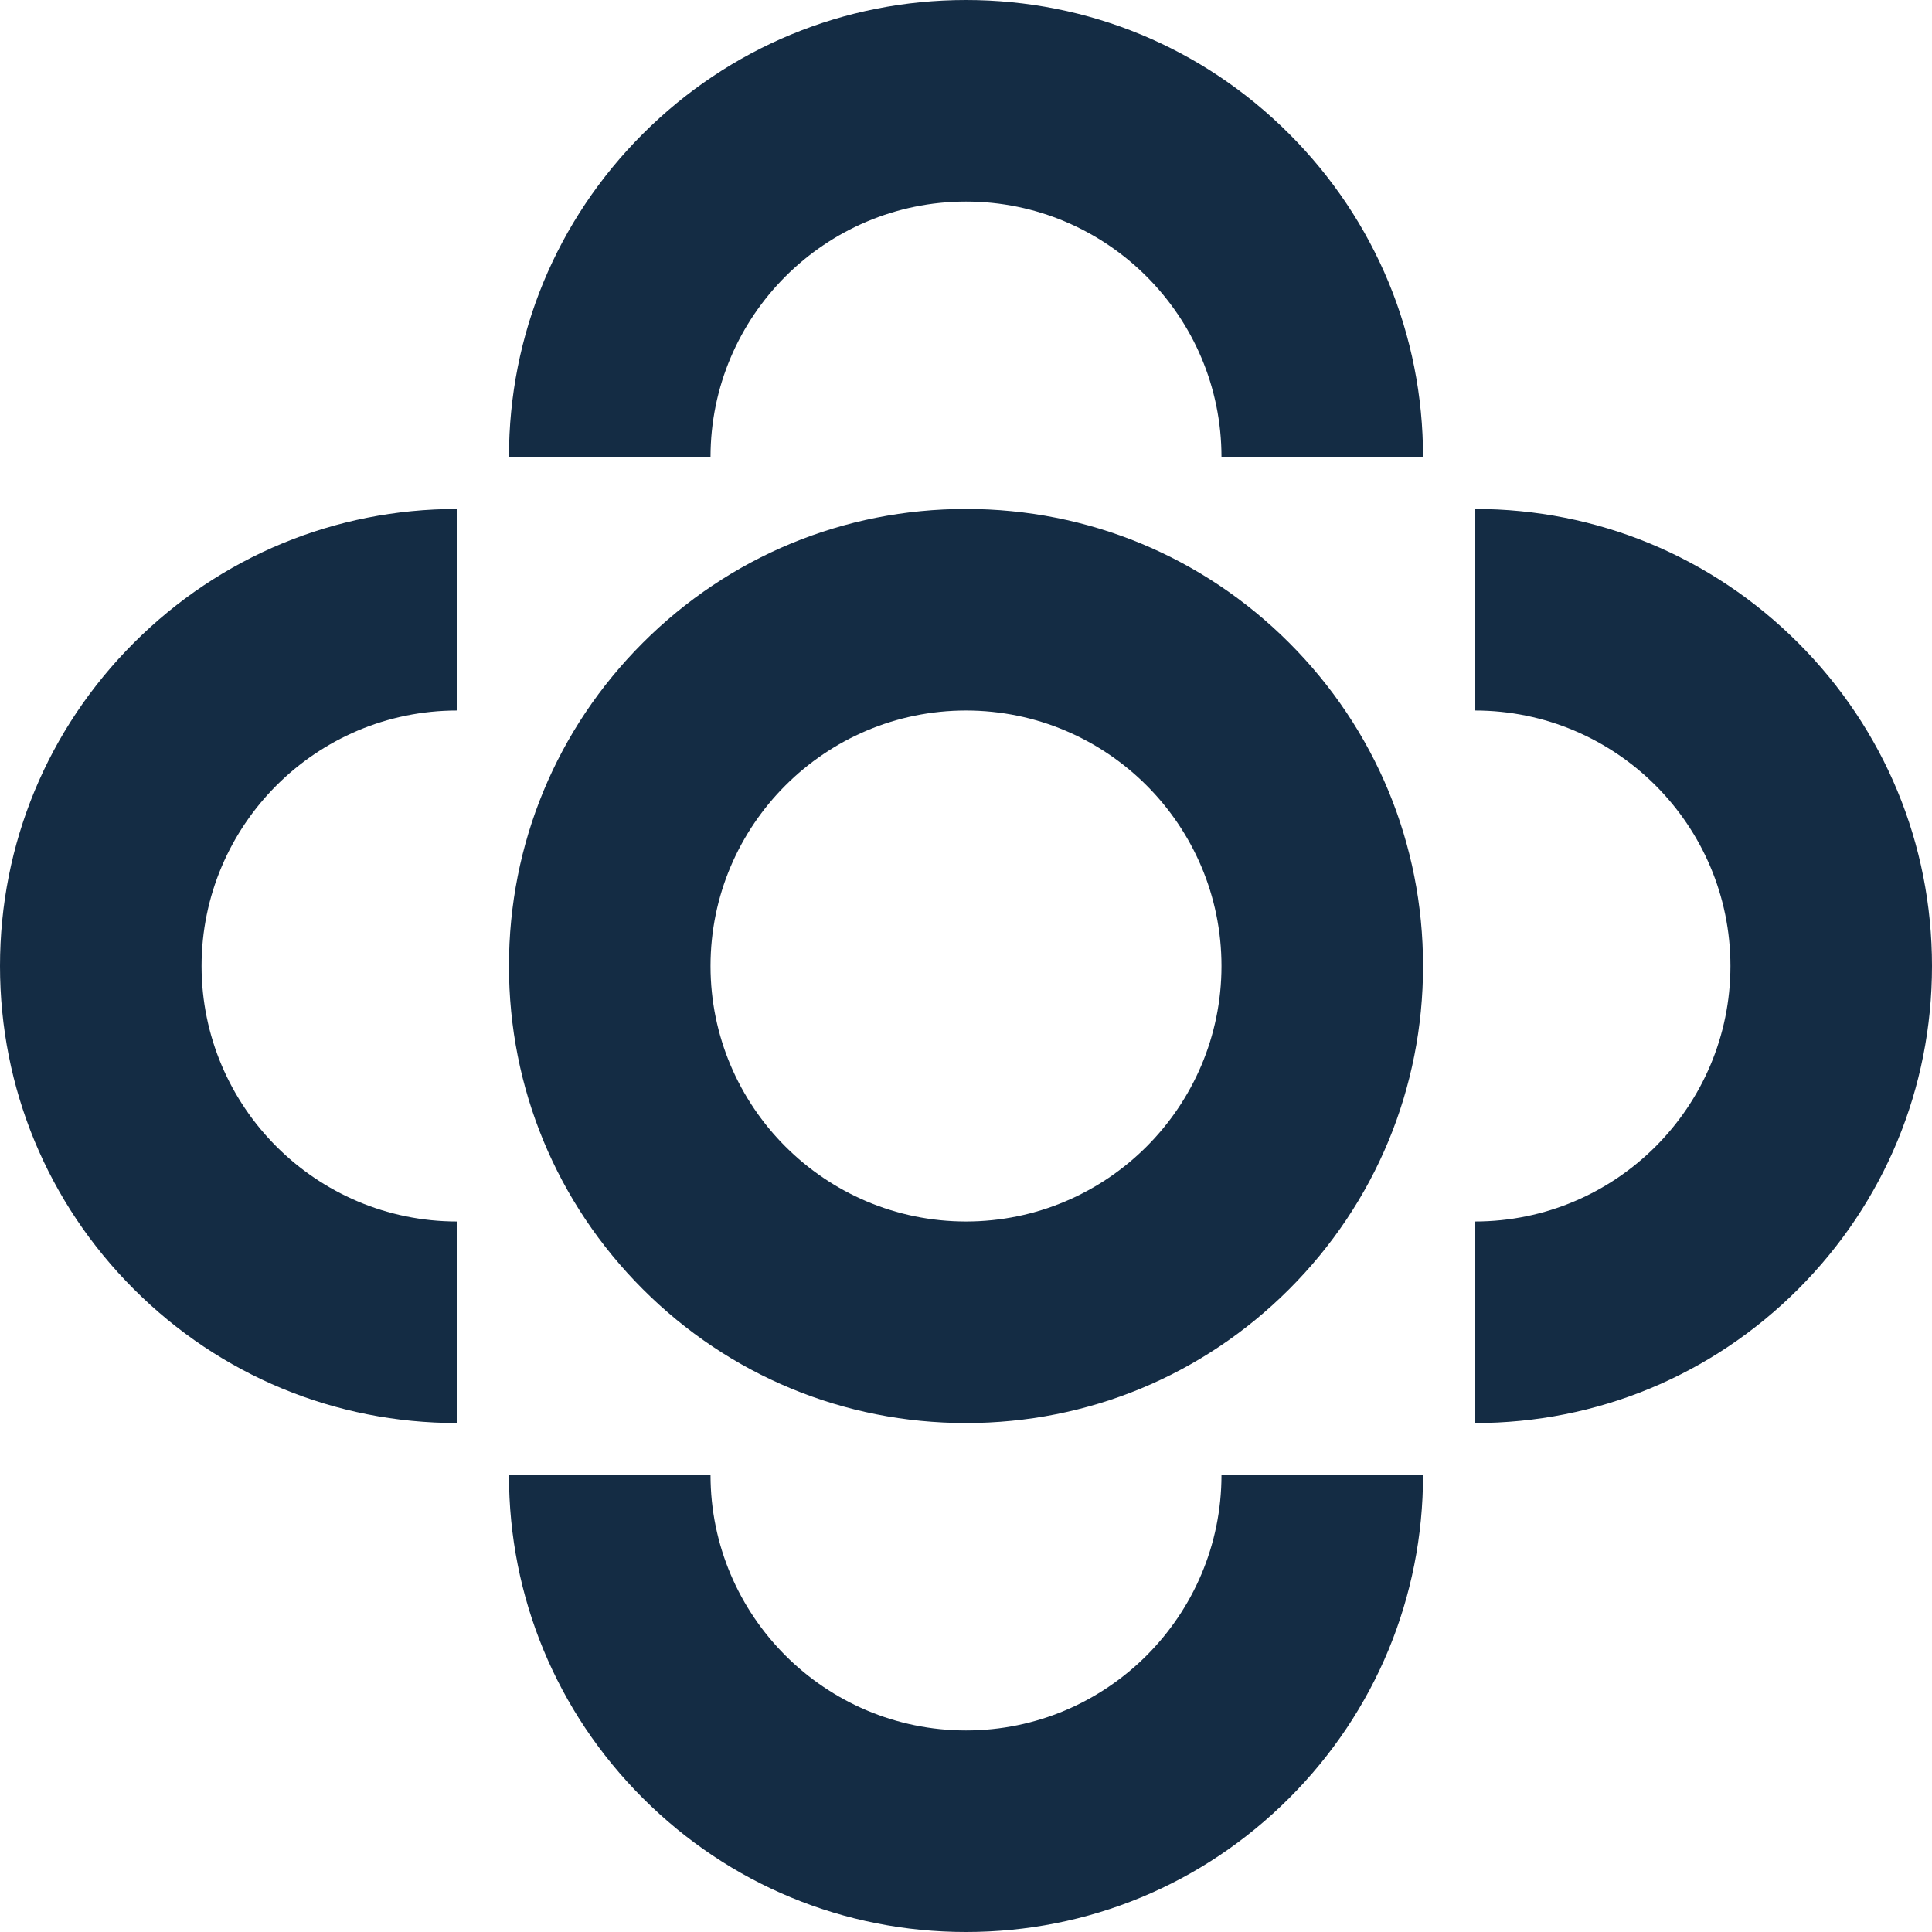
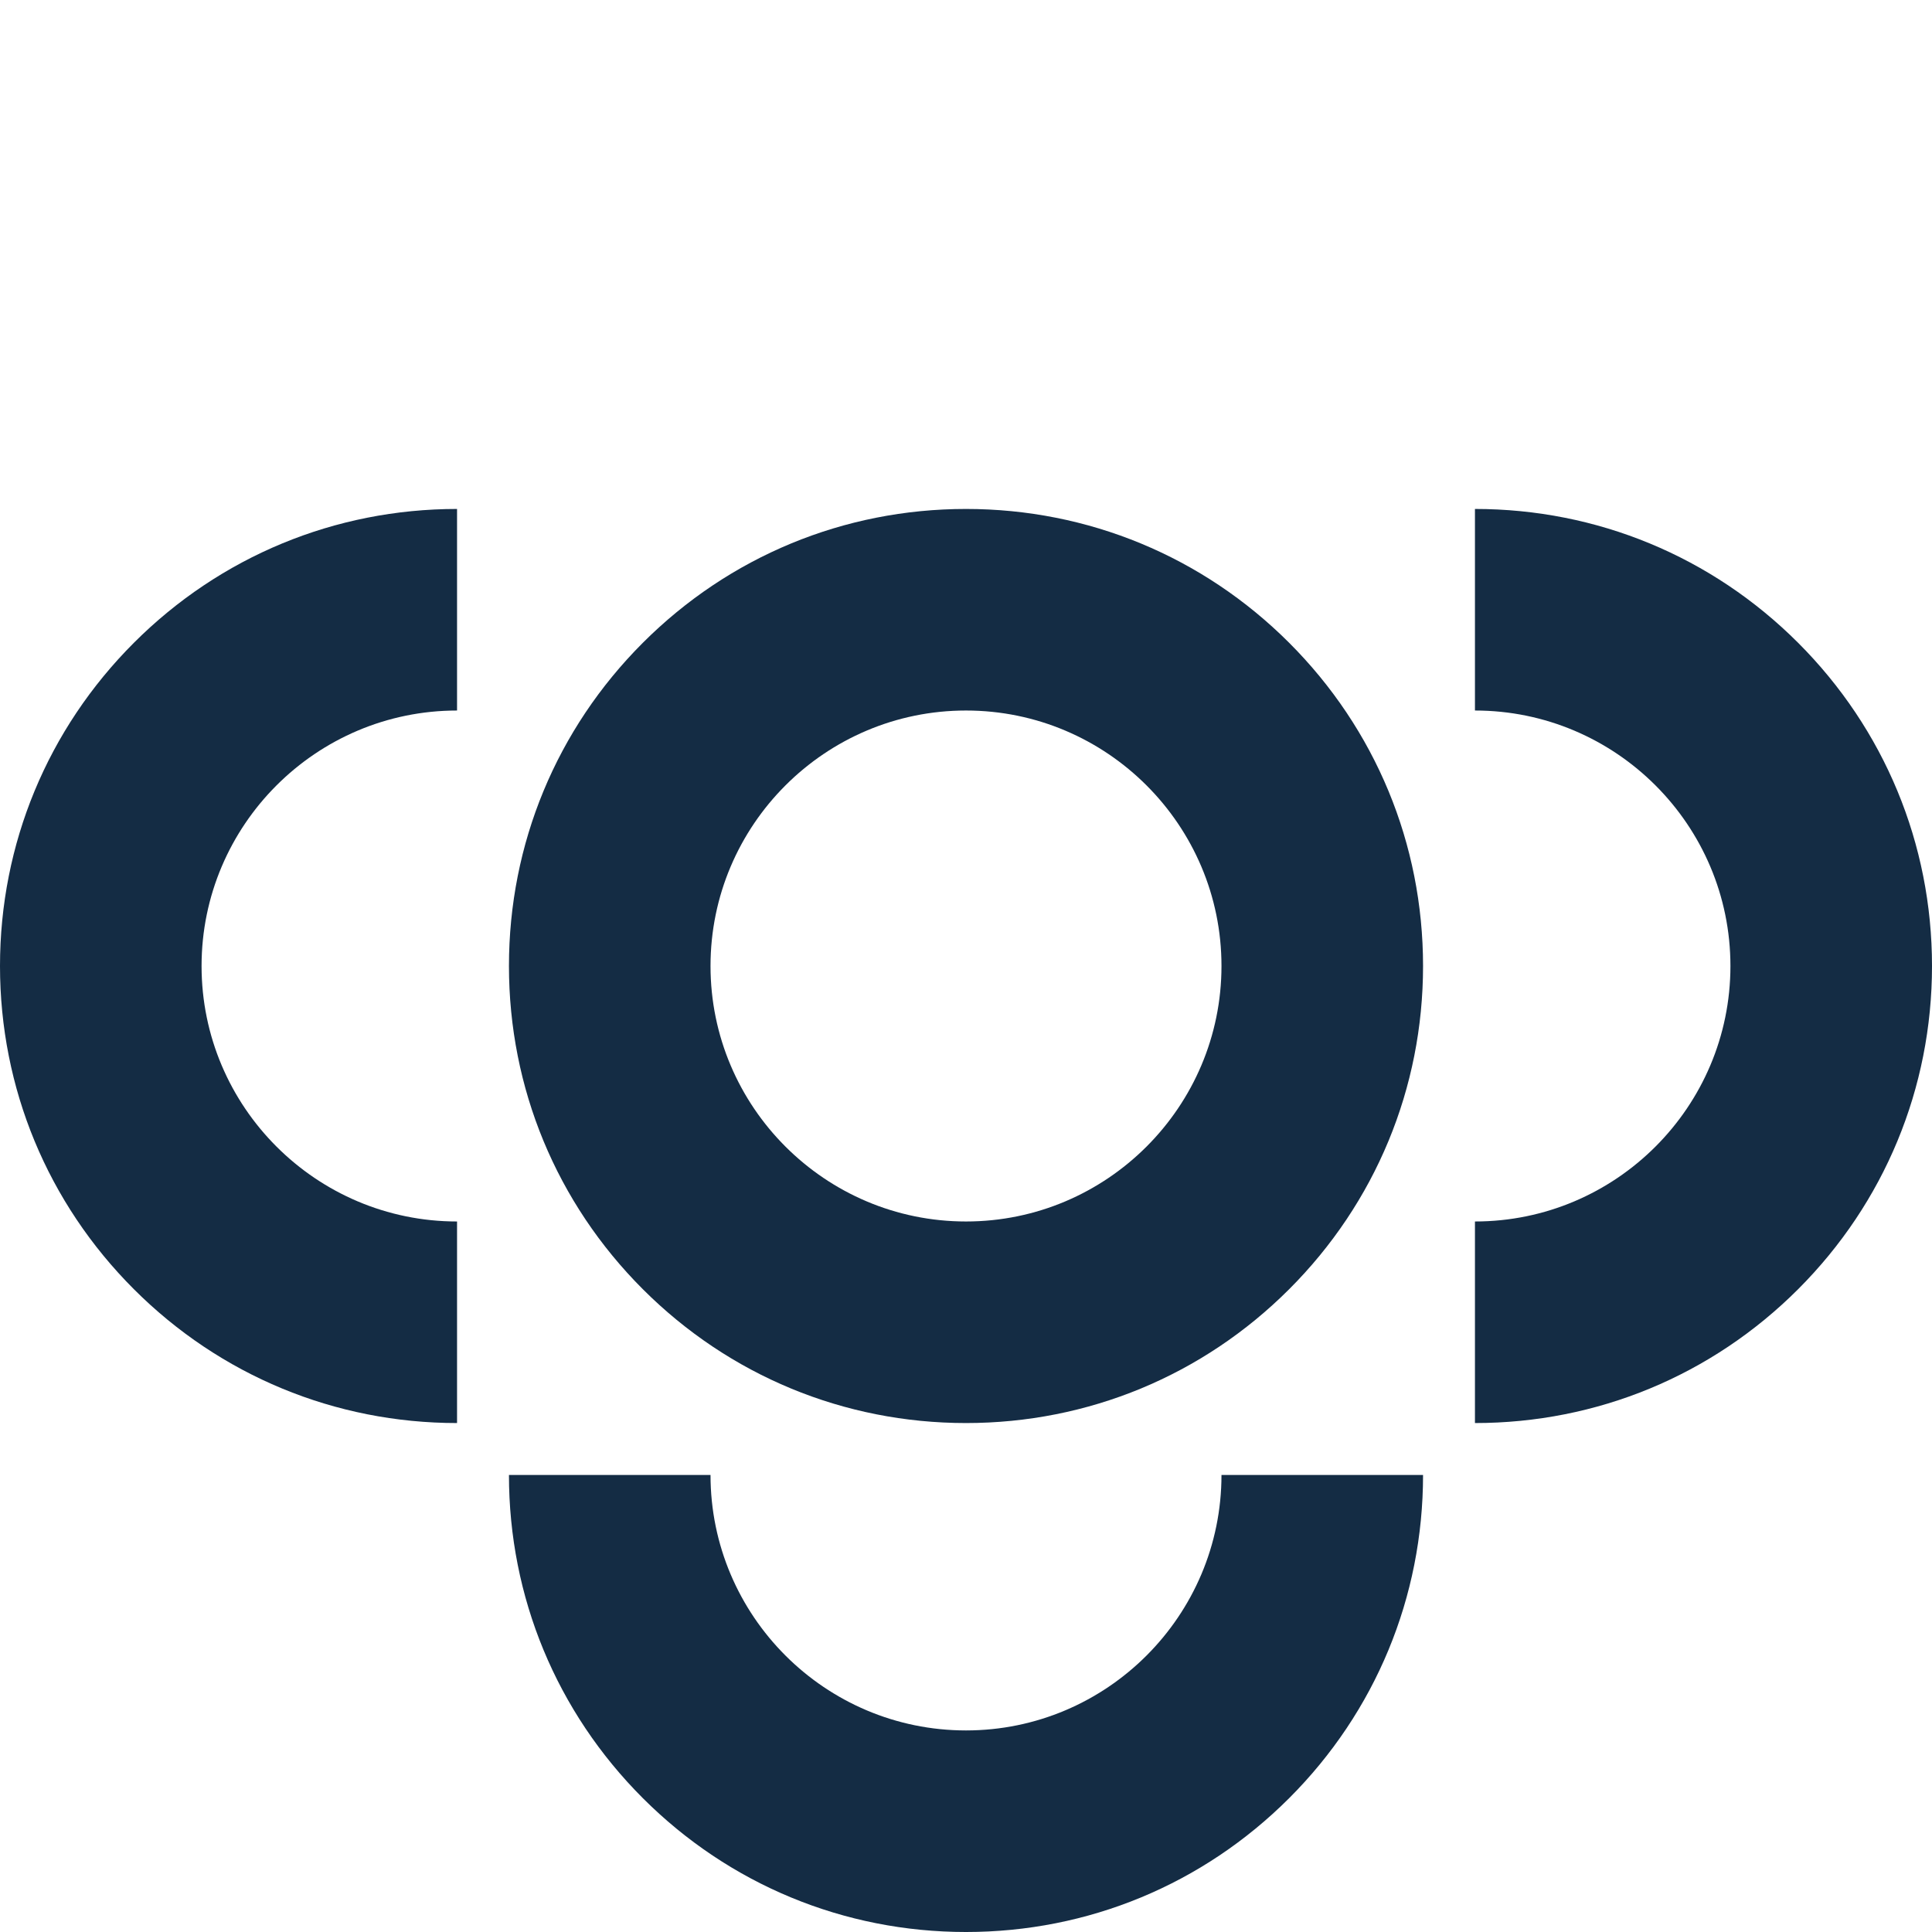
<svg xmlns="http://www.w3.org/2000/svg" id="LTE_Icon_Dark_1color" viewBox="0 0 958.5 958.5">
  <defs>
    <style>
      .cls-1 {
        fill: #142c44;
      }

      .cls-1, .cls-2 {
        stroke-width: 0px;
      }

      .cls-2 {
        fill: #142c44;
      }
    </style>
  </defs>
  <path class="cls-2" d="M731.75,706v-100c69.891,0,126.75-56.859,126.75-126.75s-56.859-126.75-126.75-126.75v-100c60.567,0,117.509,23.586,160.337,66.414,42.827,42.828,66.413,99.77,66.413,160.336s-23.586,117.509-66.413,160.337c-42.828,42.827-99.77,66.413-160.337,66.413Z" />
-   <path class="cls-1" d="M706,226.75h-100c0-69.89-56.859-126.75-126.75-126.75s-126.75,56.86-126.75,126.75h-100c0-60.567,23.586-117.509,66.414-160.336S418.683,0,479.25,0s117.509,23.586,160.337,66.414c42.827,42.828,66.413,99.77,66.413,160.336Z" />
  <path class="cls-2" d="M639.587,318.914c-42.828-42.828-99.77-66.414-160.337-66.414s-117.509,23.586-160.336,66.414-66.414,99.77-66.414,160.336,23.586,117.509,66.414,160.337c42.828,42.827,99.77,66.413,160.336,66.413s117.509-23.586,160.337-66.413c42.827-42.828,66.413-99.77,66.413-160.337s-23.586-117.509-66.413-160.336ZM479.25,606c-69.89,0-126.75-56.859-126.75-126.75s56.86-126.75,126.75-126.75,126.75,56.86,126.75,126.75-56.859,126.75-126.75,126.75Z" />
  <path class="cls-2" d="M606,731.75c0,69.891-56.859,126.75-126.75,126.75s-126.75-56.859-126.75-126.75h-100c0,60.567,23.586,117.509,66.414,160.337,42.828,42.827,99.77,66.413,160.336,66.413s117.509-23.586,160.337-66.413c42.827-42.828,66.413-99.77,66.413-160.337h-100Z" />
  <path class="cls-2" d="M226.75,352.5v-100c-60.567,0-117.509,23.586-160.336,66.414S0,418.683,0,479.25s23.586,117.509,66.414,160.337c42.828,42.827,99.77,66.413,160.336,66.413v-100c-69.89,0-126.75-56.859-126.75-126.75s56.86-126.75,126.75-126.75Z" />
</svg>